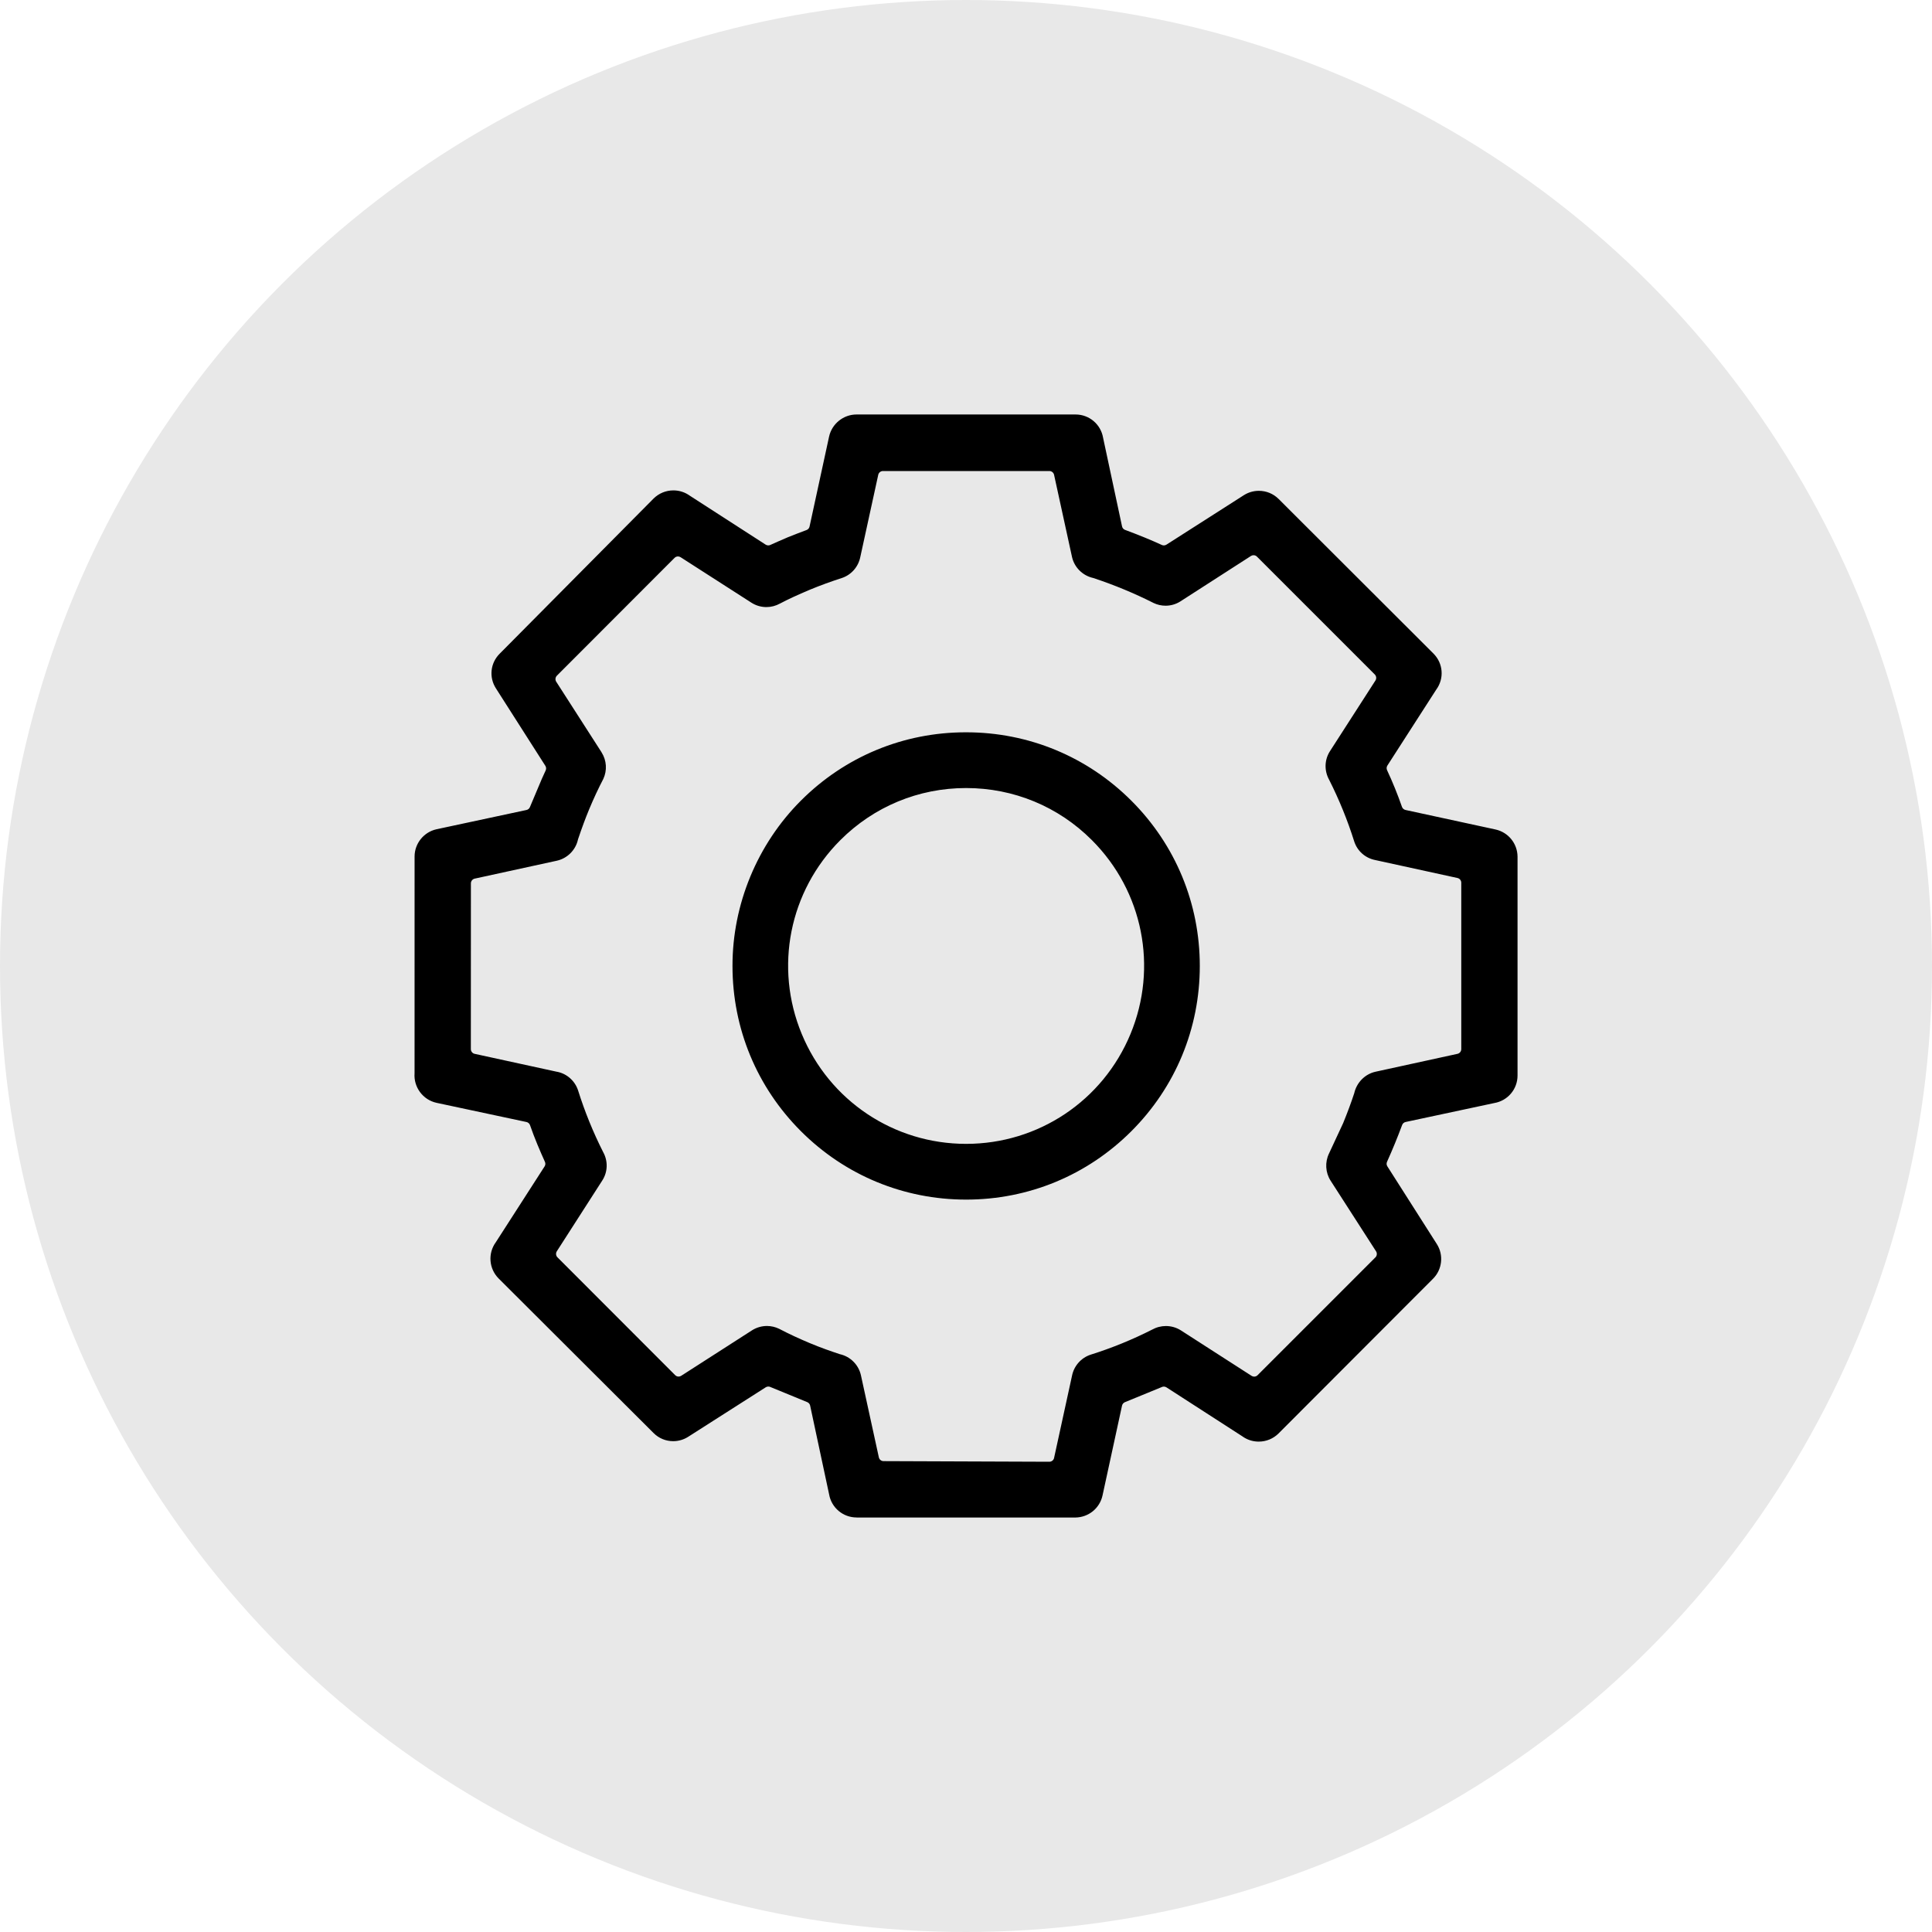
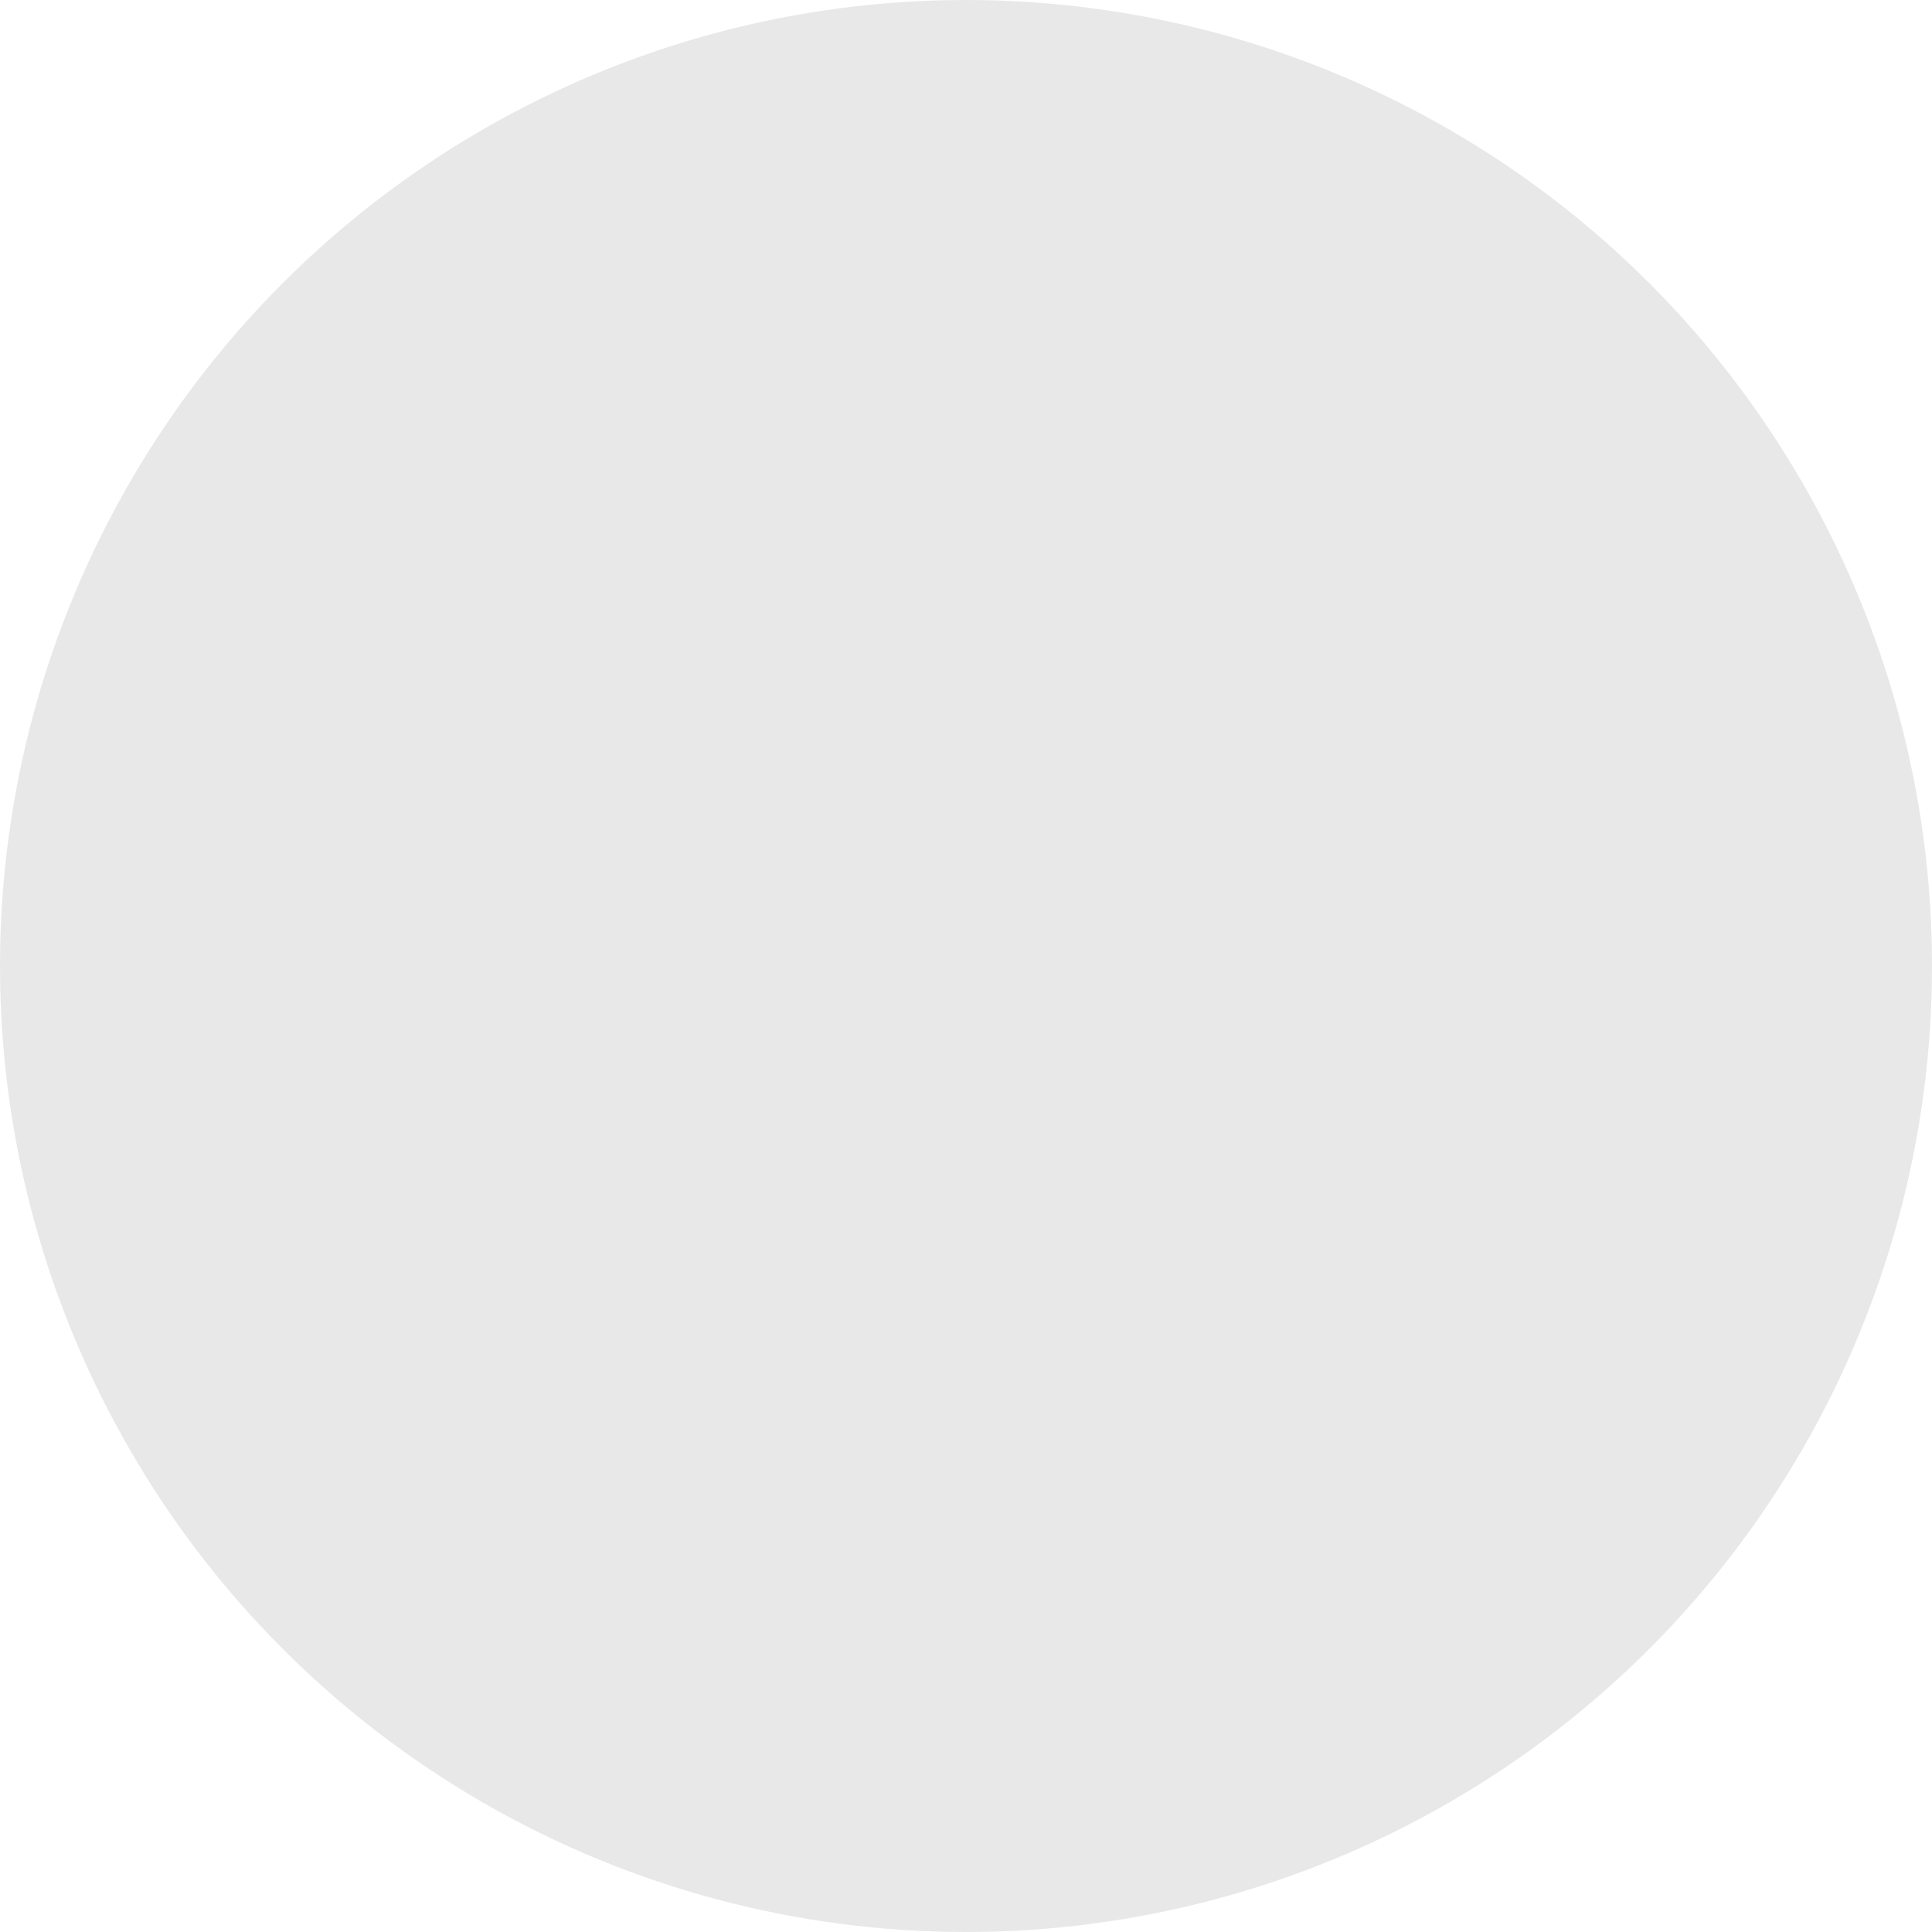
<svg xmlns="http://www.w3.org/2000/svg" xml:space="preserve" style="enable-background:new 0 0 800 800;" viewBox="0 0 800 800" y="0px" x="0px" id="Calque_1" version="1.1">
  <style type="text/css">
	.st0{fill:#E8E8E8;}
	.st1{fill-rule:evenodd;clip-rule:evenodd;}
</style>
  <circle r="400" cy="400" cx="400" class="st0" />
-   <path d="M354.7,628.35c-5.64,0-10.43-4.04-11.39-9.6l-7.85-36.73c-0.14-0.64-0.58-1.18-1.2-1.43l-15.36-6.3  c-0.24-0.1-0.5-0.15-0.76-0.15c-0.38,0-0.76,0.11-1.08,0.32l-32.09,20.48c-1.86,1.19-4.01,1.82-6.21,1.82  c-3.08,0-5.97-1.2-8.14-3.38l-64.16-64c-4.03-4.08-4.51-10.4-1.14-15.02l20.18-31.37c0.37-0.57,0.42-1.28,0.14-1.9  c-2.06-4.58-4.23-9.59-6.17-15.19c-0.23-0.66-0.79-1.15-1.47-1.3l-37.22-7.94c-5.64-1.22-9.56-6.48-9.12-12.23l0.01-89.78  c0-5.38,3.81-10.11,9.07-11.27L218,335.4c0.64-0.14,1.17-0.58,1.42-1.18l3.28-7.78c1.07-2.63,2.19-5.18,3.24-7.4  c0.3-0.63,0.25-1.35-0.12-1.93l-20.48-32.09c-2.94-4.6-2.29-10.5,1.57-14.34l63.74-64.26c2.19-2.16,5.1-3.36,8.19-3.36  c2.47,0,4.83,0.77,6.83,2.22l31.37,20.24c0.32,0.21,0.7,0.32,1.08,0.32c0.29,0,0.57-0.06,0.83-0.18c2.12-0.97,4.45-1.97,6.51-2.86  l0.93-0.4c2.39-0.97,5.02-1.96,7.34-2.83l0.24-0.09c0.64-0.24,1.11-0.78,1.25-1.45l8.08-37.22c1.15-5.32,5.93-9.18,11.36-9.18h90.71  c5.64,0,10.43,4.04,11.39,9.6l7.85,36.73c0.14,0.67,0.61,1.22,1.26,1.46c5.87,2.18,10.7,4.16,15.22,6.24  c0.27,0.12,0.55,0.18,0.84,0.18c0.38,0,0.76-0.11,1.08-0.32l32.05-20.48c1.86-1.18,4-1.8,6.21-1.8c3.09,0,6,1.2,8.18,3.37  l64.09,63.99c4.08,4.06,4.56,10.38,1.14,15.01l-20.19,31.38c-0.37,0.58-0.42,1.3-0.13,1.93c2.3,4.93,4.37,10.04,6.16,15.17  c0.23,0.65,0.79,1.15,1.46,1.3l37.28,8.08c5.28,1.16,9.04,5.77,9.12,11.2v90.68c0,5.64-4.04,10.43-9.6,11.39l-36.73,7.85  c-0.67,0.14-1.22,0.61-1.46,1.26c-1.88,5.06-3.98,10.18-6.25,15.23c-0.28,0.62-0.23,1.33,0.14,1.89l20.48,32.16  c2.9,4.53,2.24,10.56-1.56,14.35l-64,64.1c-2.19,2.17-5.11,3.36-8.2,3.36c-2.47,0-4.83-0.77-6.82-2.22l-31.37-20.24  c-0.32-0.21-0.7-0.32-1.08-0.32c-0.26,0-0.52,0.05-0.76,0.15l-15.36,6.3c-0.61,0.25-1.05,0.78-1.2,1.42l-8.08,37.22  c-1.16,5.28-5.76,9.03-11.18,9.12H354.7V628.35z M317.58,549.06c1.75,0,3.5,0.41,5.07,1.18c3.94,2.06,8.19,4.04,12.61,5.89  c4.52,1.9,8.76,3.37,12.32,4.55c0.07,0.02,0.14,0.04,0.21,0.06c4.32,0.97,7.74,4.39,8.7,8.72l7.42,33.99c0.2,0.92,1,1.57,1.95,1.57  c68.66,0.26,68.66,0.26,68.66,0.26c0.93,0,1.76-0.66,1.95-1.58l7.42-34c0.81-4.12,3.77-7.47,7.73-8.76  c8.72-2.74,17.28-6.23,25.42-10.36c1.78-0.99,3.75-1.5,5.73-1.5c2.21,0,4.36,0.62,6.21,1.8l29.27,18.83  c0.32,0.21,0.7,0.32,1.08,0.32c0.53,0,1.04-0.21,1.41-0.59l48.79-48.79c0.66-0.66,0.77-1.71,0.27-2.5l-18.84-29.28  c-2.14-3.34-2.39-7.65-0.64-11.24l5.85-12.57c1.73-4.23,3.27-8.37,4.58-12.35c1.01-4.48,4.45-7.95,8.78-8.92l33.98-7.42  c0.91-0.2,1.57-1.02,1.57-1.95v-68.91c0-0.93-0.66-1.76-1.58-1.95l-33.99-7.42c-4.14-0.79-7.48-3.75-8.76-7.72  c-2.74-8.73-6.23-17.3-10.36-25.49c-2.11-3.78-1.98-8.32,0.31-11.87l18.84-29.28c0.51-0.79,0.39-1.83-0.27-2.5l-48.79-48.79  c-0.38-0.38-0.88-0.59-1.41-0.59c-0.39,0-0.76,0.11-1.08,0.32l-29.27,18.84c-1.81,1.14-3.92,1.75-6.08,1.75  c-1.7,0-3.4-0.38-4.93-1.11c-7.94-4.01-16.33-7.49-24.91-10.33c-0.06-0.02-0.12-0.04-0.17-0.05c-4.35-0.97-7.78-4.39-8.74-8.72  l-7.42-33.99c-0.2-0.91-1.02-1.57-1.95-1.57h-68.91c-0.93,0-1.76,0.66-1.95,1.58l-7.42,33.99c-0.81,4.12-3.77,7.47-7.73,8.76  c-4.51,1.45-8.94,3.07-13.14,4.81c-5.21,2.2-9.2,4.04-12.2,5.64c-0.07,0.03-0.14,0.06-0.21,0.1c-1.71,0.95-3.65,1.46-5.6,1.46  c-2.21,0-4.35-0.63-6.2-1.81l-29.34-18.84c-0.32-0.21-0.7-0.32-1.08-0.32c-0.54,0-1.04,0.21-1.42,0.59l-48.73,48.79  c-0.66,0.66-0.77,1.71-0.27,2.49l18.66,29.05c0.03,0.07,0.07,0.14,0.12,0.21c2.11,3.34,2.37,7.47,0.7,11.04  c-2.01,3.82-3.99,8.08-5.88,12.62c-1.47,3.54-2.96,7.55-4.55,12.27c-0.03,0.08-0.04,0.15-0.06,0.22c-0.97,4.32-4.39,7.74-8.72,8.71  l-34.03,7.42c-0.91,0.2-1.57,1.02-1.57,1.95l-0.02,68.65c0,0.93,0.66,1.75,1.57,1.95l34.04,7.42c0.08,0.02,0.14,0.03,0.21,0.03  c3.97,0.8,7.29,3.75,8.58,7.69c2.75,8.77,6.24,17.34,10.35,25.48c2.11,3.76,1.97,8.3-0.35,11.86l-18.81,29.29  c-0.5,0.78-0.39,1.83,0.27,2.49l48.74,48.79c0.38,0.38,0.88,0.59,1.42,0.59c0.38,0,0.76-0.11,1.08-0.32l29.34-18.84  C313.24,549.69,315.38,549.06,317.58,549.06z M400.06,496.73c-25.85,0-50.15-10.06-68.42-28.33  c-18.27-18.27-28.33-42.56-28.33-68.42c-0.04-25.48,10.28-50.42,28.31-68.44c18.24-18.26,42.49-28.31,68.29-28.31h0.15  c25.85,0,50.15,10.06,68.42,28.33c18.27,18.27,28.33,42.56,28.33,68.42c0,25.85-10.06,50.15-28.33,68.42  S425.91,496.73,400.06,496.73z M400.05,326.31c-19.69,0-38.19,7.67-52.09,21.58c-21.15,21.15-27.42,52.66-15.97,80.27  c11.45,27.63,38.16,45.49,68.06,45.49s56.62-17.86,68.06-45.49c11.44-27.61,5.18-59.12-15.97-80.27c-0.01-0.01-0.08-0.08-0.09-0.09  C438.2,333.96,419.72,326.31,400.05,326.31z" class="st1" />
</svg>